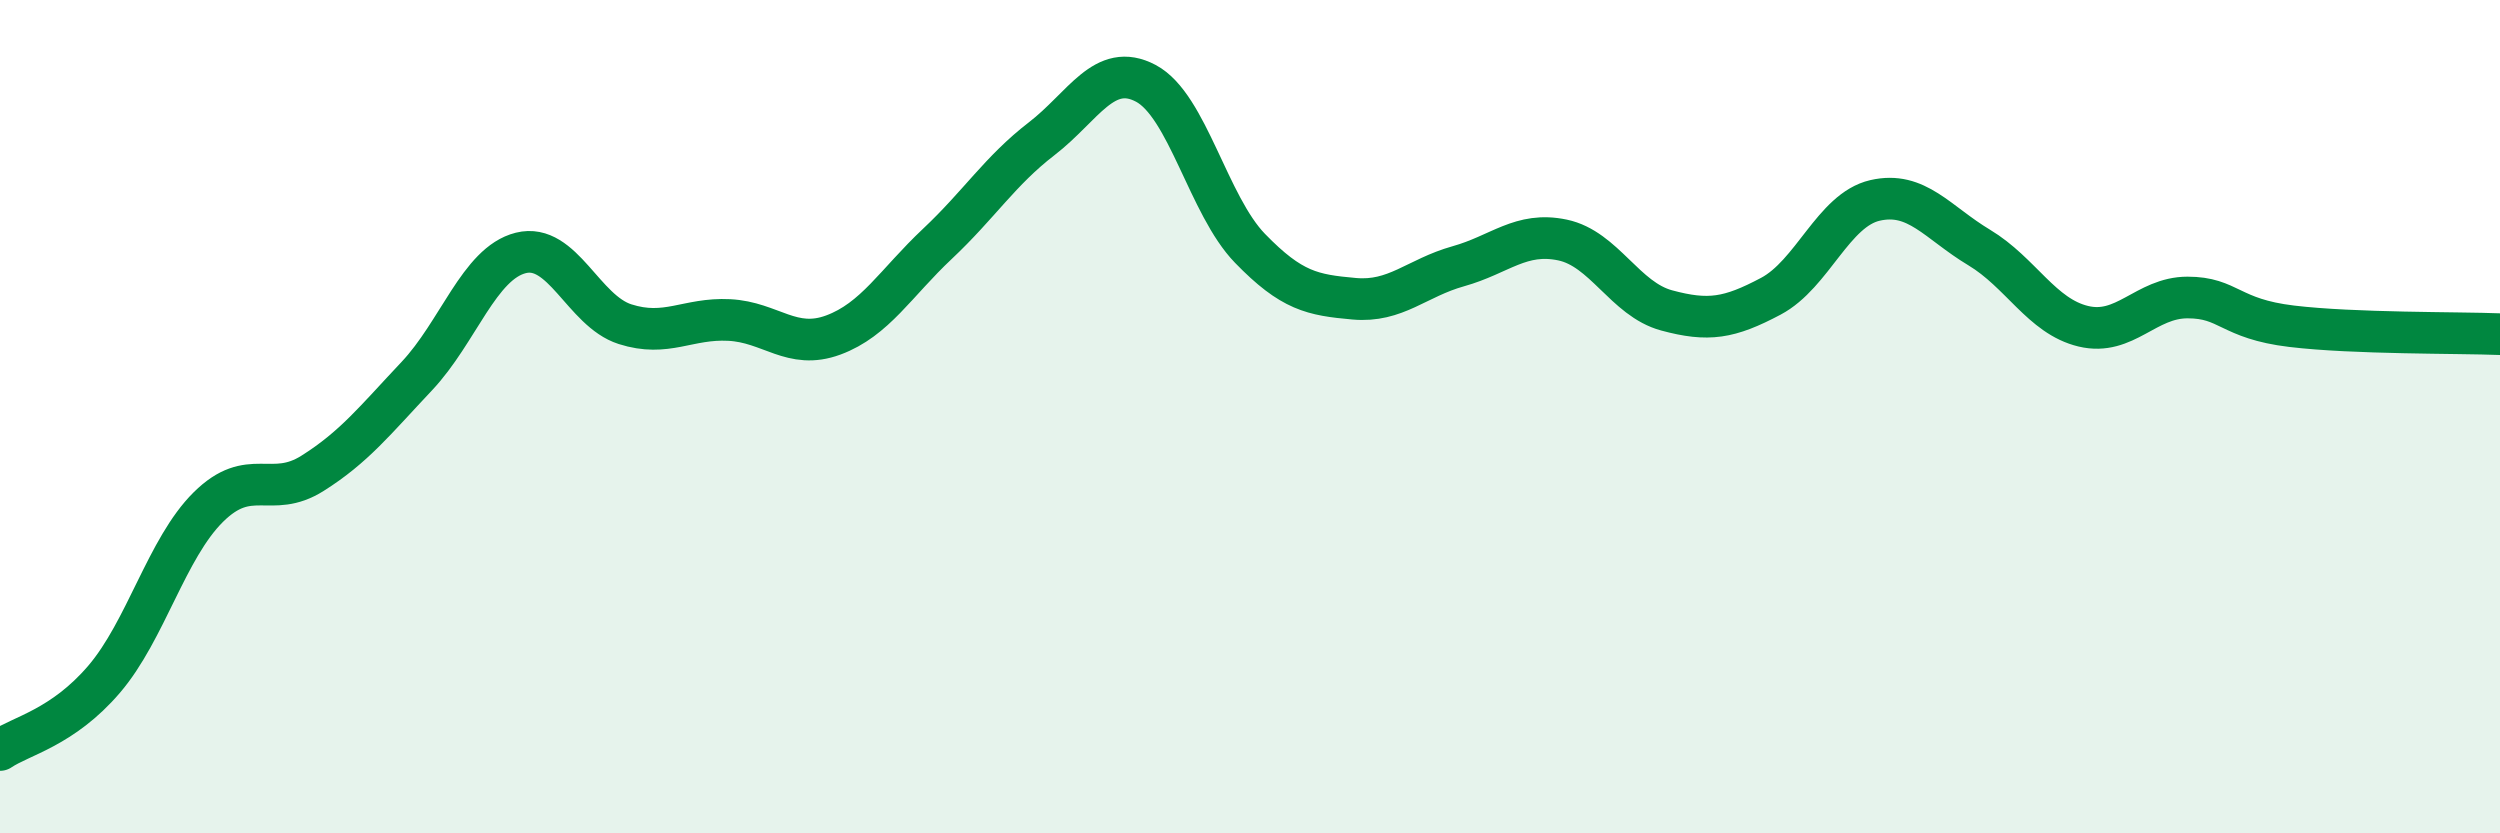
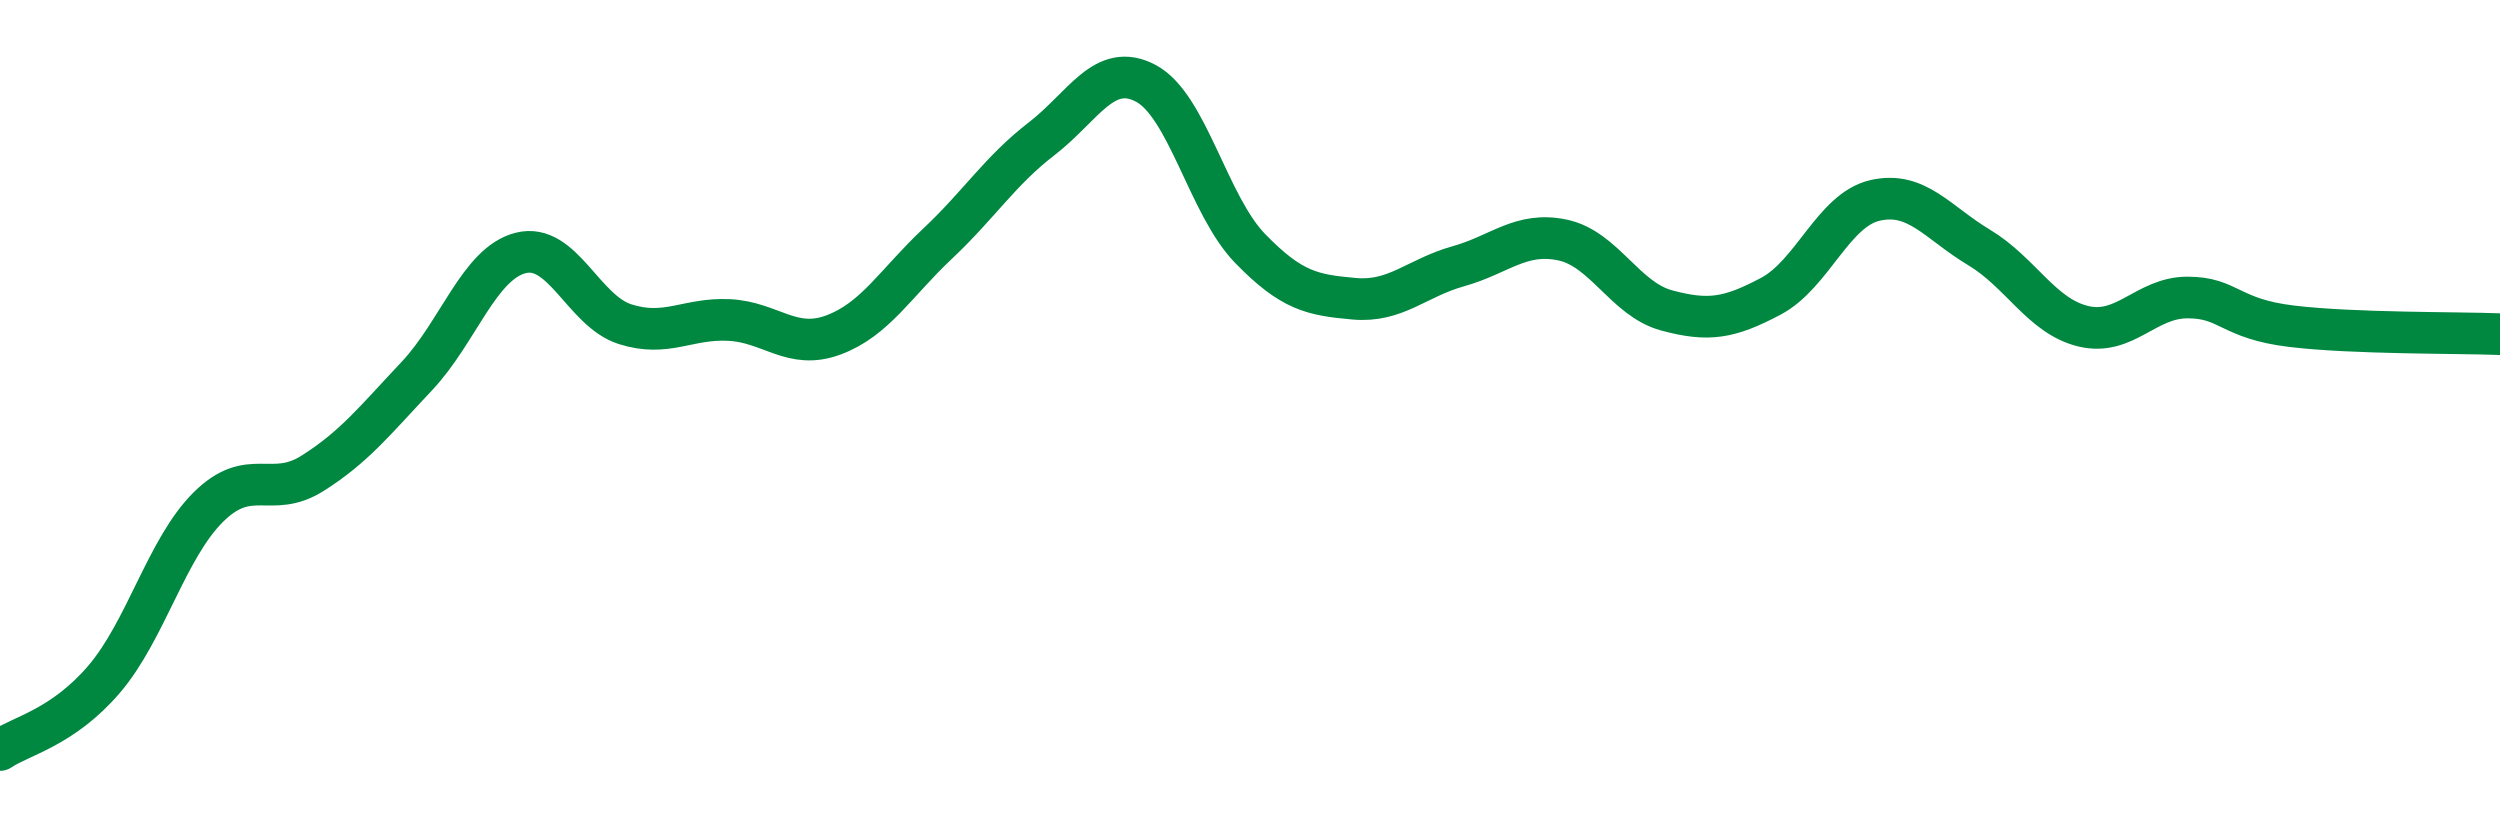
<svg xmlns="http://www.w3.org/2000/svg" width="60" height="20" viewBox="0 0 60 20">
-   <path d="M 0,18 C 0.5,17.66 1.5,17.47 2.5,16.3 C 3.5,15.13 4,13.16 5,12.17 C 6,11.18 6.5,11.99 7.5,11.36 C 8.5,10.73 9,10.09 10,9.03 C 11,7.97 11.5,6.32 12.5,6.07 C 13.5,5.82 14,7.46 15,7.78 C 16,8.1 16.5,7.63 17.5,7.68 C 18.5,7.73 19,8.41 20,8.04 C 21,7.67 21.5,6.79 22.5,5.85 C 23.5,4.91 24,4.1 25,3.33 C 26,2.56 26.5,1.47 27.5,2 C 28.5,2.53 29,4.93 30,5.96 C 31,6.99 31.5,7.08 32.5,7.17 C 33.5,7.26 34,6.67 35,6.39 C 36,6.11 36.5,5.55 37.5,5.76 C 38.5,5.97 39,7.18 40,7.45 C 41,7.72 41.5,7.64 42.5,7.11 C 43.5,6.58 44,5.04 45,4.81 C 46,4.58 46.5,5.34 47.5,5.94 C 48.5,6.54 49,7.59 50,7.83 C 51,8.07 51.5,7.14 52.5,7.14 C 53.5,7.14 53.5,7.65 55,7.83 C 56.5,8.01 59,7.98 60,8.02L60 20L0 20Z" fill="#008740" opacity="0.1" stroke-linecap="round" stroke-linejoin="round" />
  <path d="M 0,18 C 0.5,17.66 1.5,17.47 2.5,16.3 C 3.5,15.13 4,13.16 5,12.17 C 6,11.18 6.5,11.99 7.5,11.36 C 8.5,10.73 9,10.09 10,9.03 C 11,7.97 11.5,6.32 12.5,6.07 C 13.5,5.82 14,7.46 15,7.78 C 16,8.1 16.5,7.63 17.5,7.68 C 18.5,7.73 19,8.41 20,8.04 C 21,7.67 21.5,6.79 22.5,5.85 C 23.5,4.91 24,4.1 25,3.33 C 26,2.56 26.5,1.47 27.5,2 C 28.5,2.53 29,4.93 30,5.96 C 31,6.99 31.5,7.08 32.5,7.17 C 33.5,7.26 34,6.67 35,6.39 C 36,6.11 36.5,5.55 37.5,5.76 C 38.5,5.97 39,7.18 40,7.45 C 41,7.72 41.5,7.64 42.5,7.11 C 43.5,6.58 44,5.04 45,4.81 C 46,4.58 46.5,5.34 47.5,5.94 C 48.5,6.54 49,7.59 50,7.83 C 51,8.07 51.5,7.14 52.5,7.14 C 53.5,7.14 53.5,7.65 55,7.83 C 56.5,8.01 59,7.98 60,8.02" stroke="#008740" stroke-width="1" fill="none" stroke-linecap="round" stroke-linejoin="round" />
</svg>